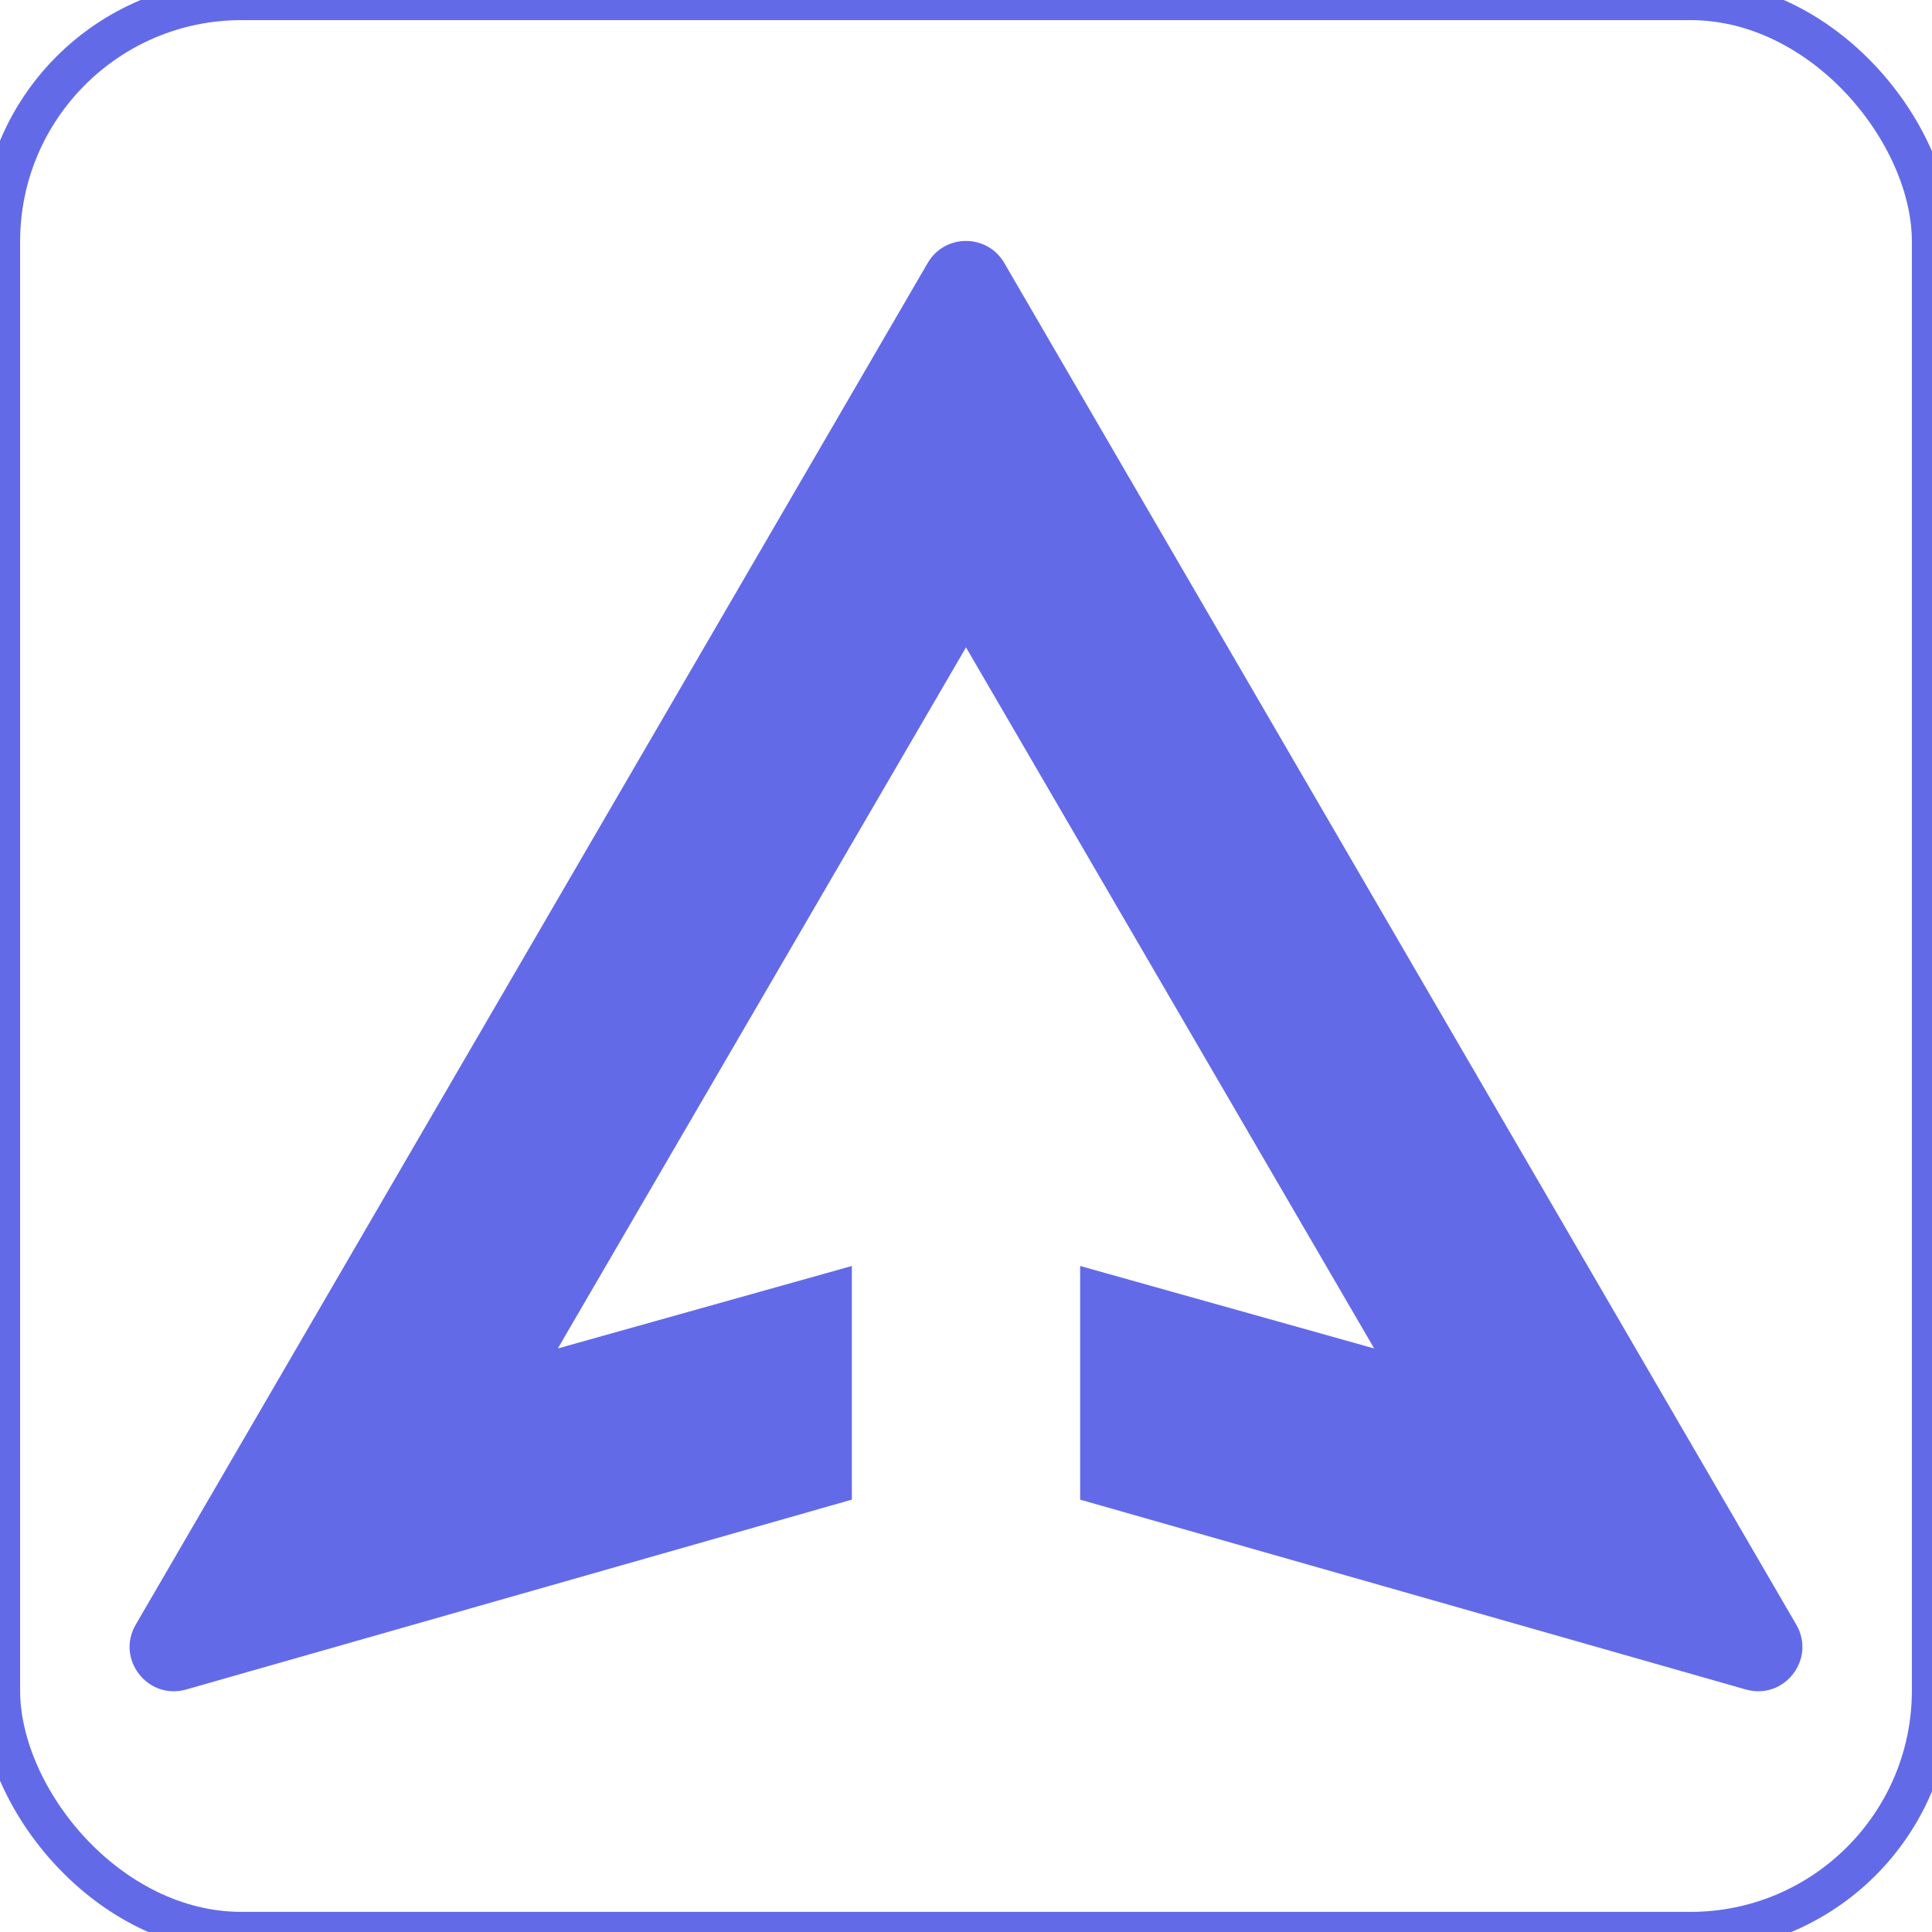
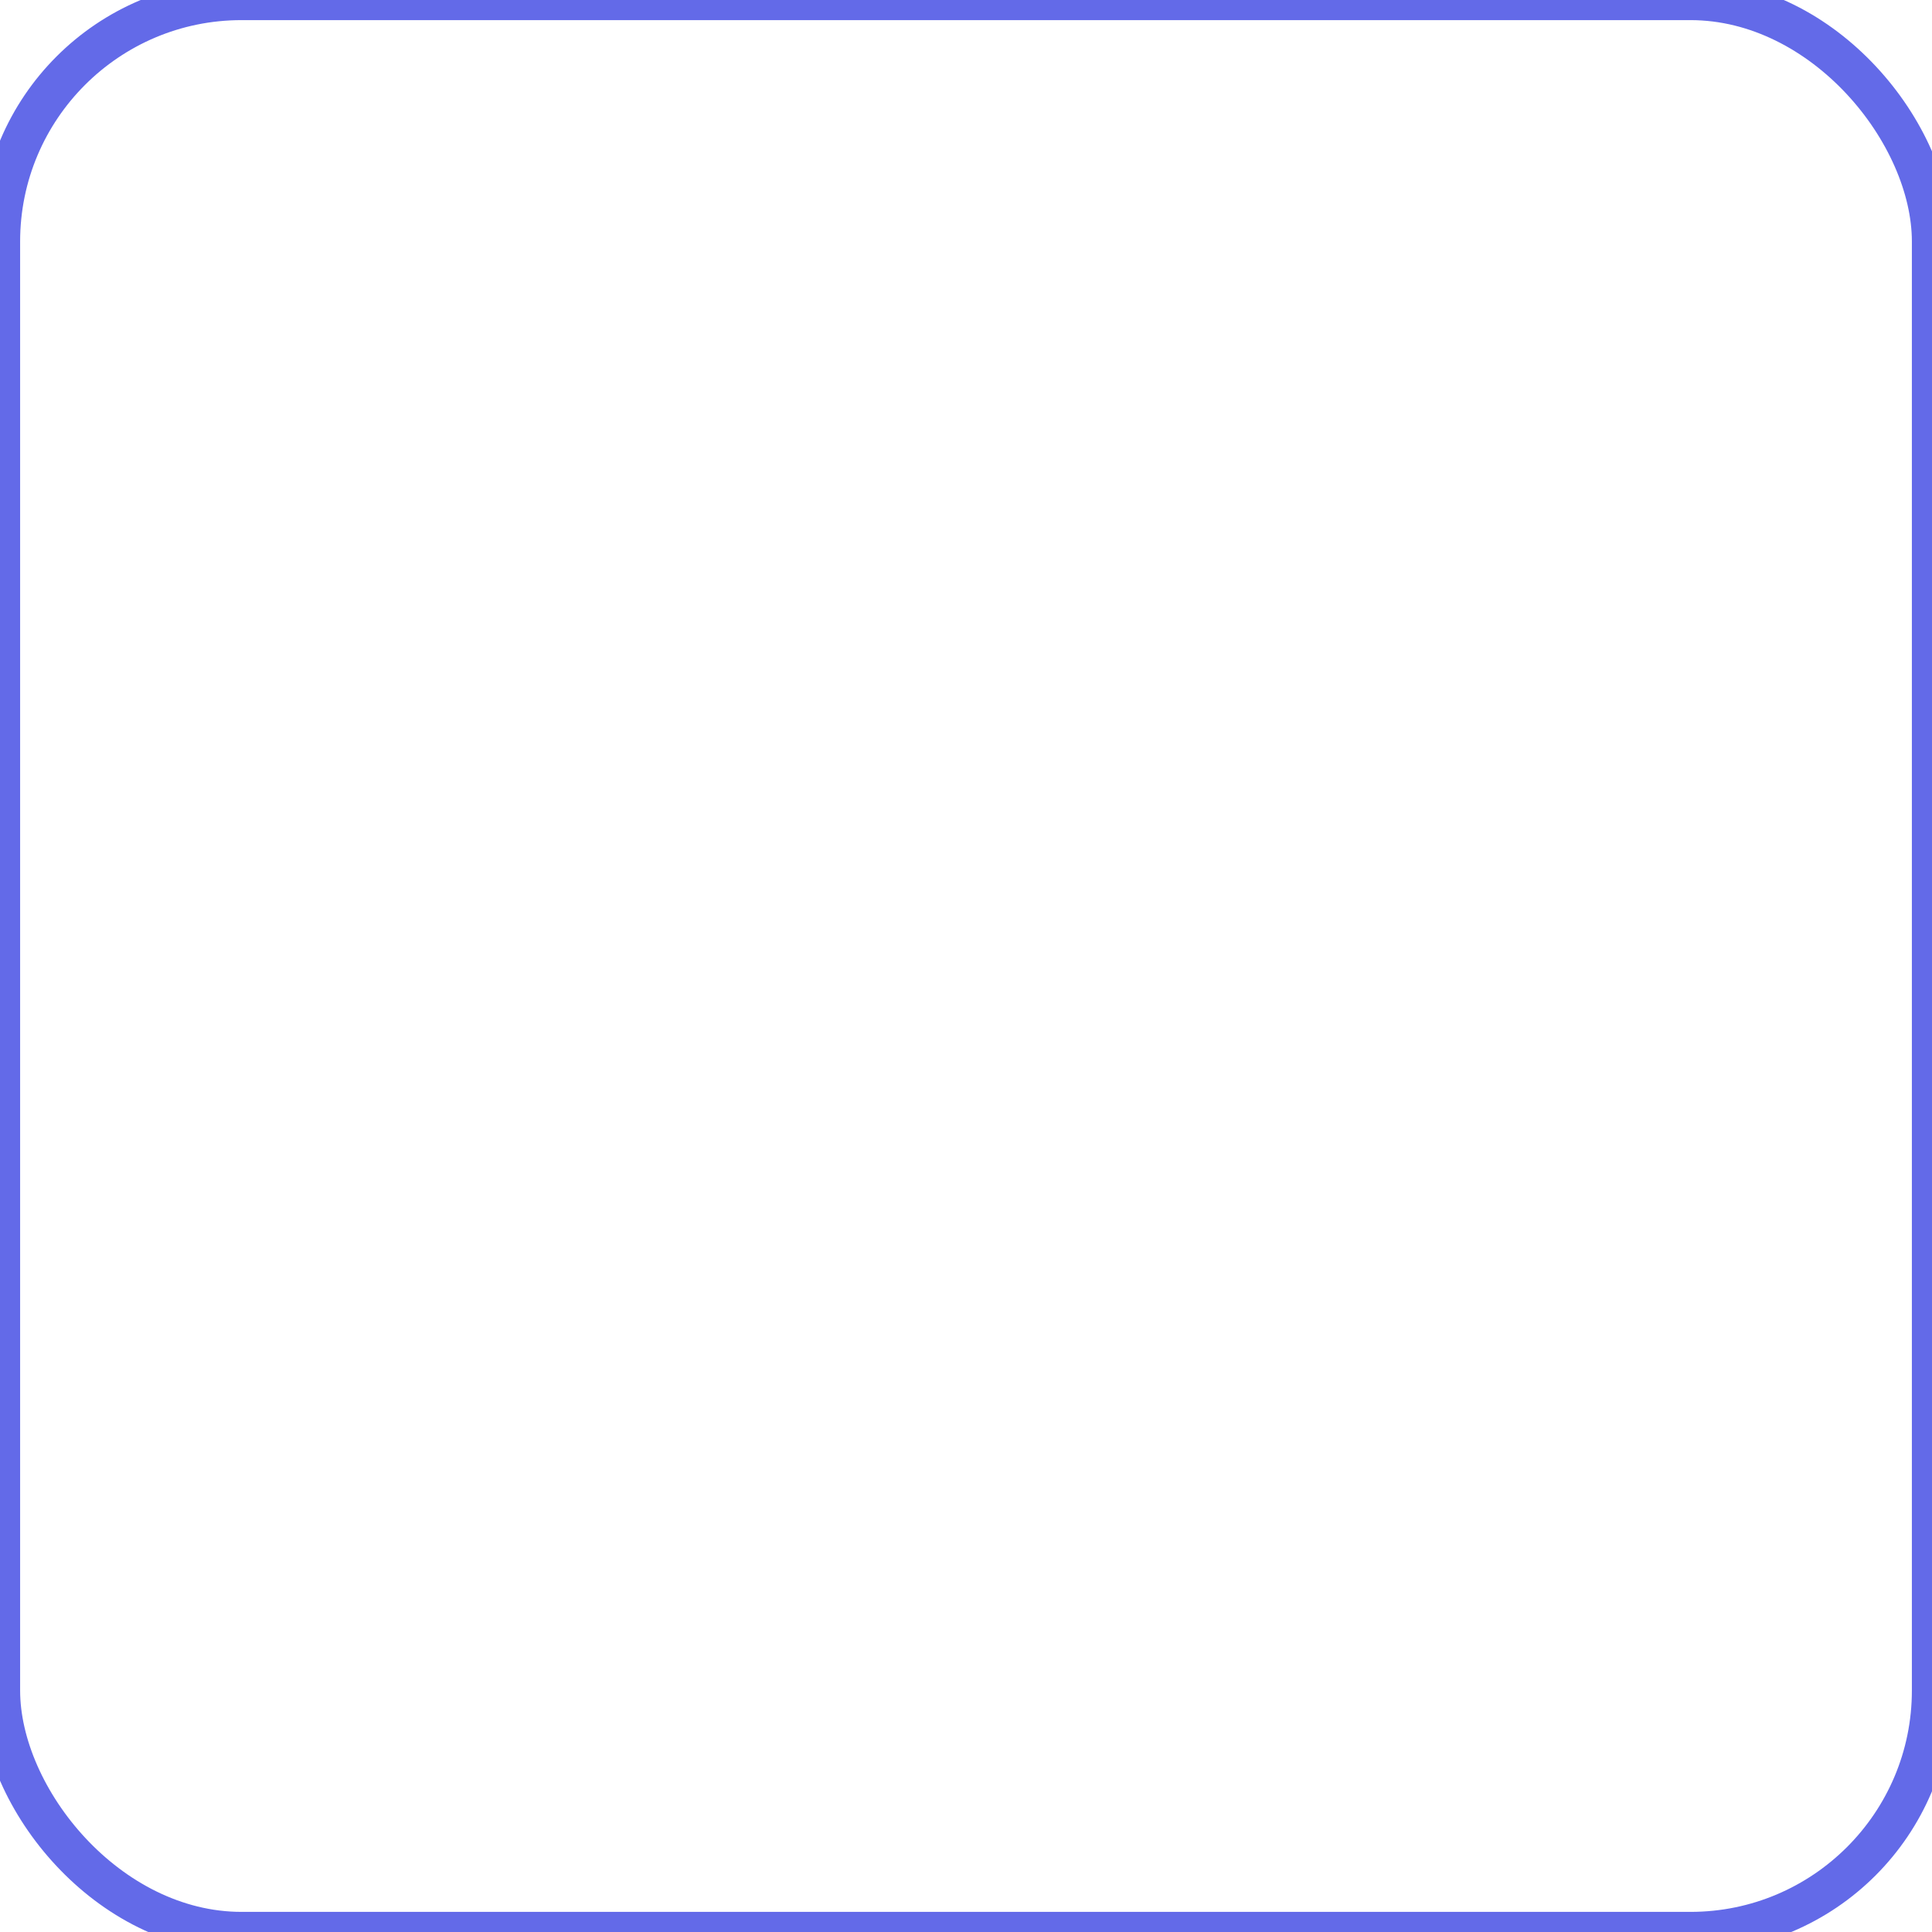
<svg xmlns="http://www.w3.org/2000/svg" width="48" height="48" viewBox="0 0 48 48" fill="none">
  <rect width="48" height="48" rx="6" stroke="#636AE8" />
-   <path d="M21.164 31.453L13.859 33.502L24 16.084L34.141 33.502L26.836 31.453V37.258L43.375 41.975C44.328 42.246 45.126 41.22 44.628 40.364L24.951 6.533C24.527 5.804 23.473 5.804 23.049 6.533L3.372 40.364C2.874 41.22 3.673 42.246 4.625 41.975L21.164 37.258V31.453Z" fill="#636AE8" />
</svg>